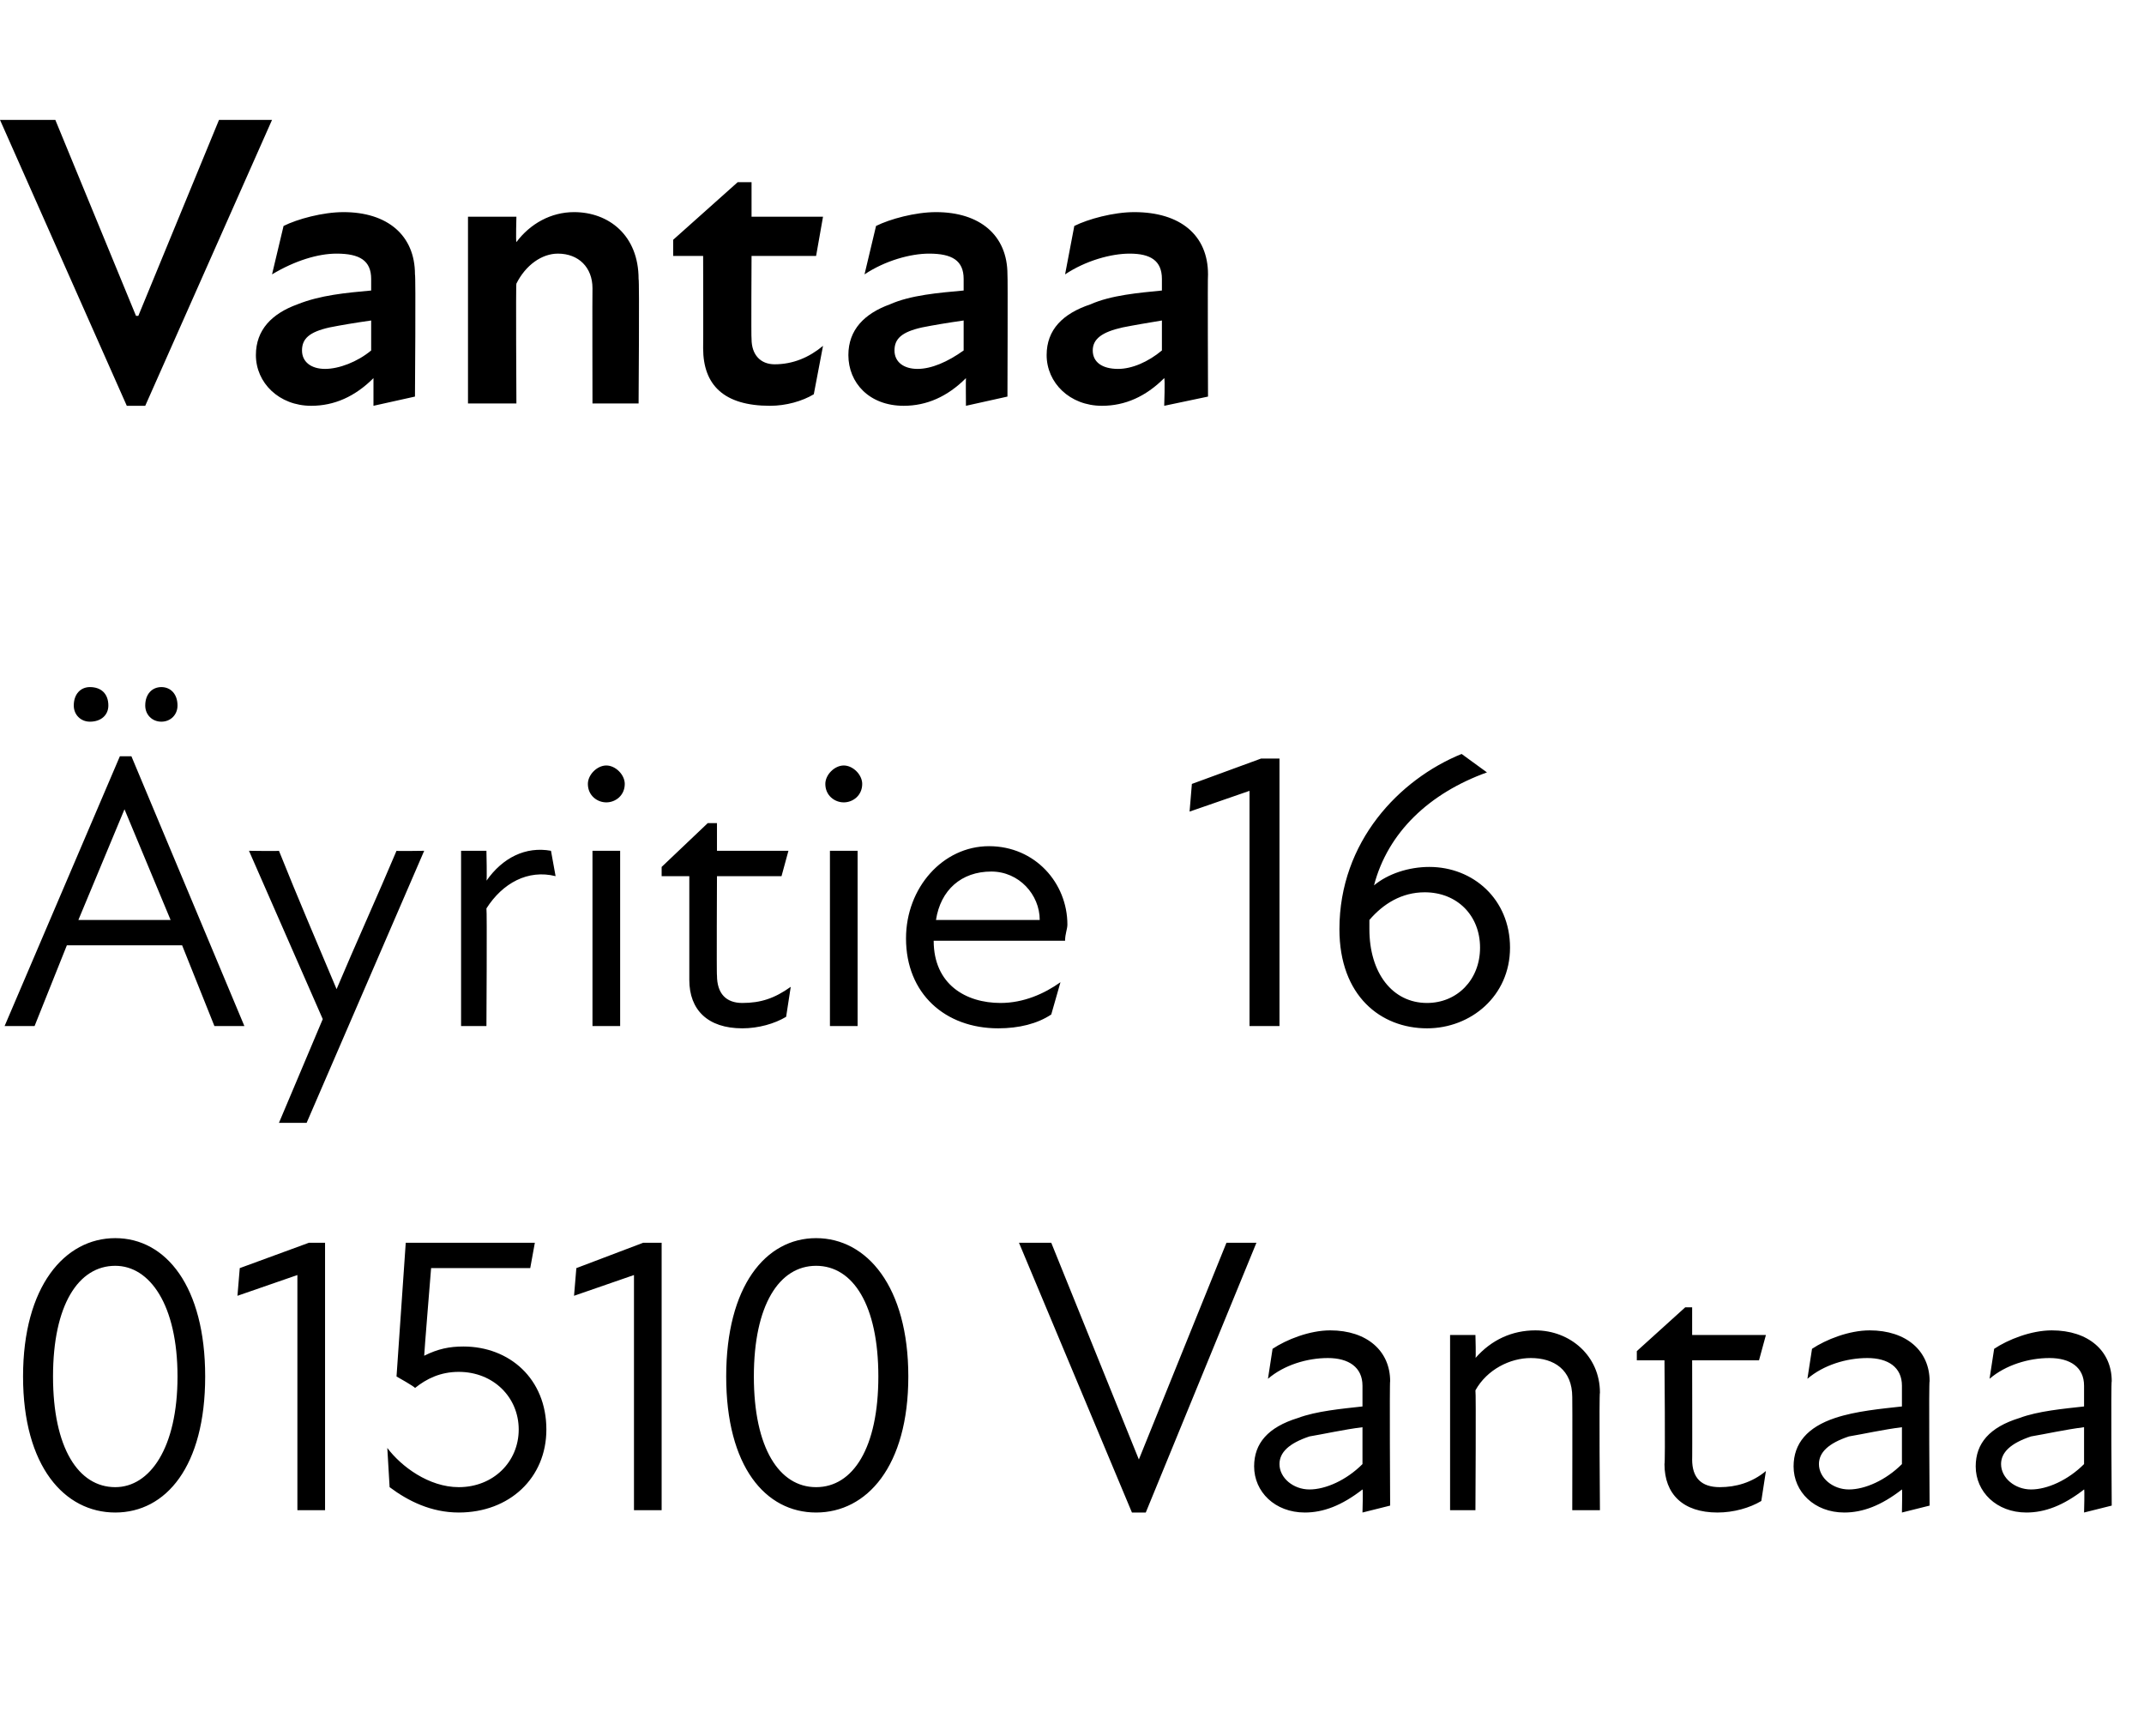
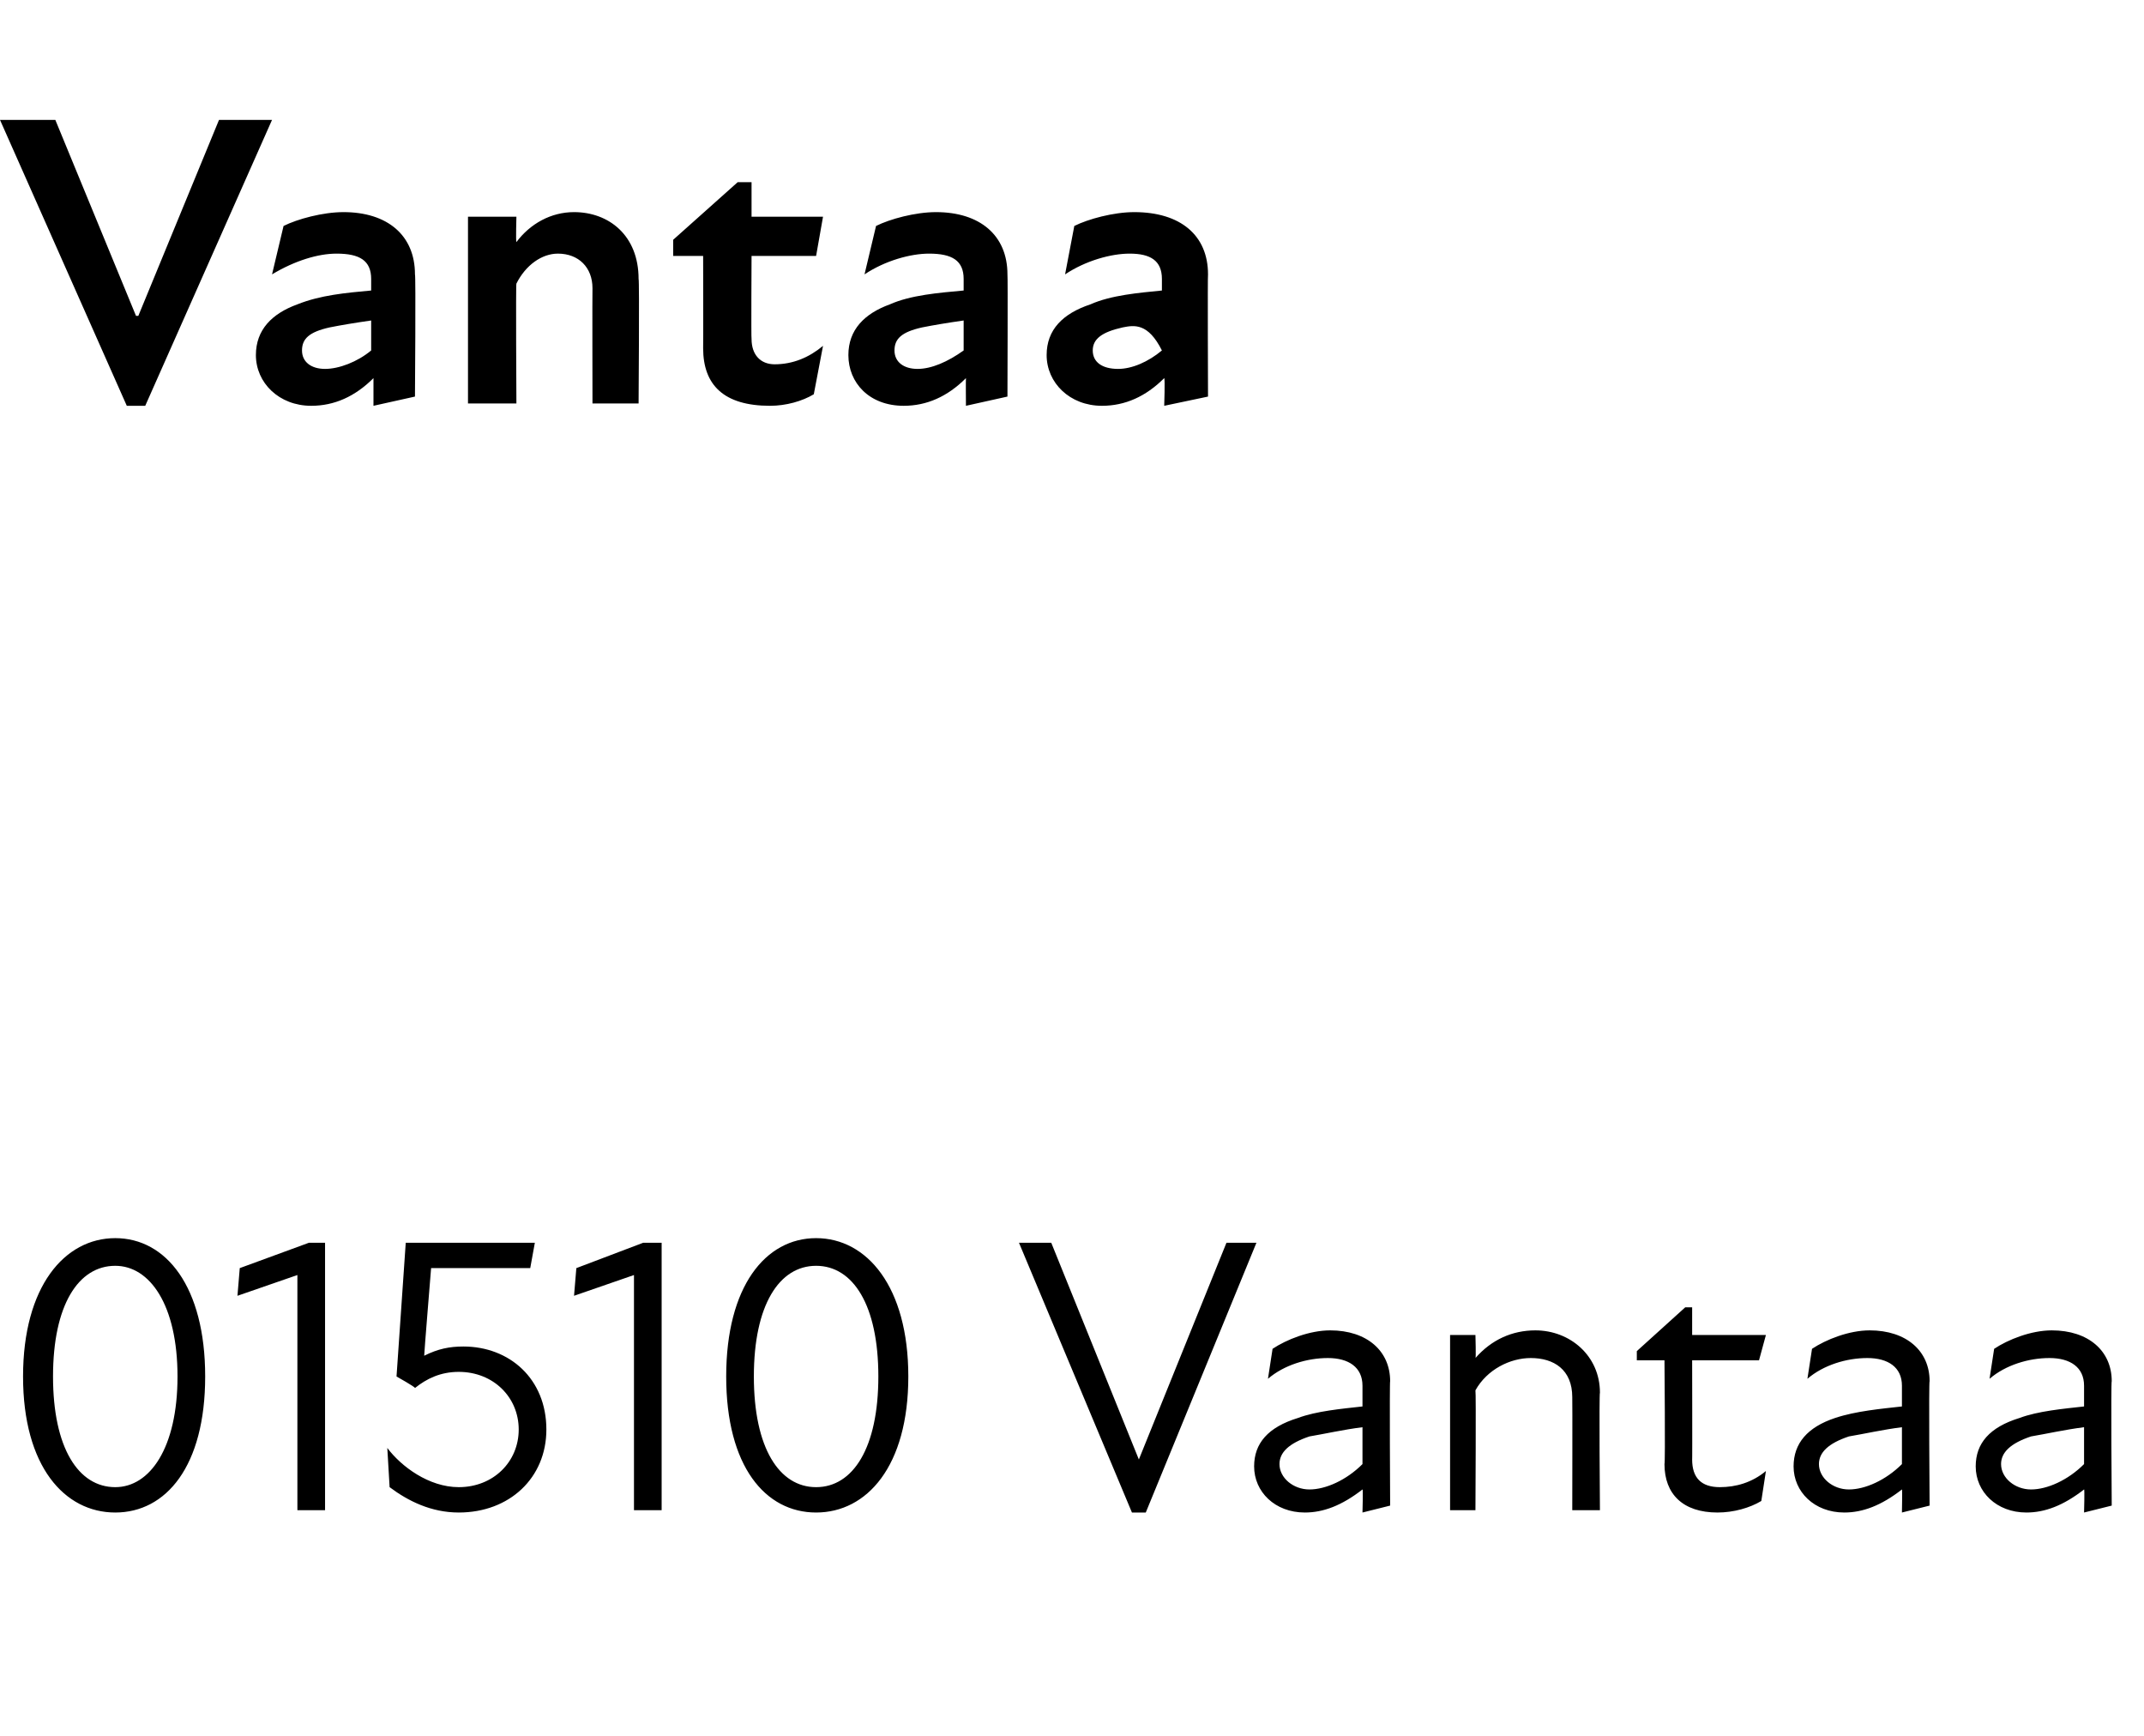
<svg xmlns="http://www.w3.org/2000/svg" version="1.1" width="93px" height="75.3px" viewBox="0 -4 93 75.3" style="top:-4px">
  <desc>Vantaa yritie 16 01510 Vantaa</desc>
  <defs />
  <g id="Polygon221092">
    <path d="M 1 55.7 C 1 51.8 2.8 49.7 5 49.7 C 7.2 49.7 8.9 51.8 8.9 55.7 C 8.9 59.6 7.2 61.6 5 61.6 C 2.8 61.6 1 59.6 1 55.7 Z M 5 60.5 C 6.5 60.5 7.7 58.8 7.7 55.7 C 7.7 52.6 6.5 50.9 5 50.9 C 3.4 50.9 2.3 52.6 2.3 55.7 C 2.3 58.8 3.4 60.5 5 60.5 Z M 12.9 51.3 L 10.3 52.2 L 10.4 51 L 13.4 49.9 L 14.1 49.9 L 14.1 61.5 L 12.9 61.5 L 12.9 51.3 Z M 16.9 60.5 C 16.9 60.5 16.8 58.8 16.8 58.8 C 17.4 59.6 18.6 60.5 19.9 60.5 C 21.4 60.5 22.5 59.4 22.5 58 C 22.5 56.6 21.4 55.5 19.9 55.5 C 19.1 55.5 18.5 55.8 18 56.2 C 18.02 56.16 17.2 55.7 17.2 55.7 L 17.6 49.9 L 23.2 49.9 L 23 51 L 18.7 51 C 18.7 51 18.39 54.8 18.4 54.8 C 19 54.5 19.5 54.4 20.1 54.4 C 22.1 54.4 23.7 55.8 23.7 58 C 23.7 60.1 22.1 61.6 19.9 61.6 C 18.7 61.6 17.7 61.1 16.9 60.5 Z M 27.5 51.3 L 24.9 52.2 L 25 51 L 27.9 49.9 L 28.7 49.9 L 28.7 61.5 L 27.5 61.5 L 27.5 51.3 Z M 31.5 55.7 C 31.5 51.8 33.2 49.7 35.4 49.7 C 37.6 49.7 39.4 51.8 39.4 55.7 C 39.4 59.6 37.6 61.6 35.4 61.6 C 33.2 61.6 31.5 59.6 31.5 55.7 Z M 35.4 60.5 C 37 60.5 38.1 58.8 38.1 55.7 C 38.1 52.6 37 50.9 35.4 50.9 C 33.8 50.9 32.7 52.6 32.7 55.7 C 32.7 58.8 33.8 60.5 35.4 60.5 Z M 45.6 49.9 L 49.4 59.3 L 49.4 59.3 L 53.2 49.9 L 54.5 49.9 L 49.7 61.6 L 49.1 61.6 L 44.2 49.9 L 45.6 49.9 Z M 59.1 60.6 C 58.2 61.3 57.4 61.6 56.6 61.6 C 55.3 61.6 54.4 60.7 54.4 59.6 C 54.4 58.6 55 57.9 56.3 57.5 C 57.1 57.2 58.2 57.1 59.1 57 C 59.1 57 59.1 56.1 59.1 56.1 C 59.1 55.3 58.5 54.9 57.6 54.9 C 56.7 54.9 55.7 55.2 55 55.8 C 55 55.8 55.2 54.5 55.2 54.5 C 55.8 54.1 56.8 53.7 57.7 53.7 C 59.3 53.7 60.3 54.6 60.3 55.9 C 60.27 55.9 60.3 61.3 60.3 61.3 L 59.1 61.6 C 59.1 61.6 59.13 60.56 59.1 60.6 Z M 56.8 60.6 C 57.5 60.6 58.4 60.2 59.1 59.5 C 59.1 59.5 59.1 57.9 59.1 57.9 C 58.3 58 57.4 58.2 56.8 58.3 C 55.9 58.6 55.5 59 55.5 59.5 C 55.5 60.1 56.1 60.6 56.8 60.6 Z M 66.4 54.9 C 65.5 54.9 64.5 55.4 64 56.3 C 64.03 56.31 64 61.5 64 61.5 L 62.9 61.5 L 62.9 53.9 L 64 53.9 C 64 53.9 64.03 54.94 64 54.9 C 64.7 54.1 65.6 53.7 66.6 53.7 C 68.1 53.7 69.4 54.8 69.4 56.4 C 69.36 56.43 69.4 61.5 69.4 61.5 L 68.2 61.5 C 68.2 61.5 68.21 56.6 68.2 56.6 C 68.2 55.4 67.4 54.9 66.4 54.9 Z M 72.2 59.5 C 72.24 59.46 72.2 55 72.2 55 L 71 55 L 71 54.6 L 73.1 52.7 L 73.4 52.7 L 73.4 53.9 L 76.6 53.9 L 76.3 55 L 73.4 55 C 73.4 55 73.41 59.34 73.4 59.3 C 73.4 60.1 73.8 60.5 74.6 60.5 C 75.3 60.5 76 60.3 76.6 59.8 C 76.6 59.8 76.4 61.1 76.4 61.1 C 75.9 61.4 75.2 61.6 74.5 61.6 C 73 61.6 72.2 60.8 72.2 59.5 Z M 82.5 60.6 C 81.6 61.3 80.8 61.6 80 61.6 C 78.7 61.6 77.8 60.7 77.8 59.6 C 77.8 58.6 78.4 57.9 79.6 57.5 C 80.5 57.2 81.6 57.1 82.5 57 C 82.5 57 82.5 56.1 82.5 56.1 C 82.5 55.3 81.9 54.9 81 54.9 C 80.1 54.9 79.1 55.2 78.4 55.8 C 78.4 55.8 78.6 54.5 78.6 54.5 C 79.2 54.1 80.2 53.7 81.1 53.7 C 82.7 53.7 83.7 54.6 83.7 55.9 C 83.66 55.9 83.7 61.3 83.7 61.3 L 82.5 61.6 C 82.5 61.6 82.52 60.56 82.5 60.6 Z M 80.2 60.6 C 80.9 60.6 81.8 60.2 82.5 59.5 C 82.5 59.5 82.5 57.9 82.5 57.9 C 81.7 58 80.8 58.2 80.2 58.3 C 79.3 58.6 78.9 59 78.9 59.5 C 78.9 60.1 79.5 60.6 80.2 60.6 Z M 90.4 60.6 C 89.5 61.3 88.7 61.6 87.9 61.6 C 86.6 61.6 85.7 60.7 85.7 59.6 C 85.7 58.6 86.3 57.9 87.6 57.5 C 88.4 57.2 89.5 57.1 90.4 57 C 90.4 57 90.4 56.1 90.4 56.1 C 90.4 55.3 89.8 54.9 88.9 54.9 C 88 54.9 87 55.2 86.3 55.8 C 86.3 55.8 86.5 54.5 86.5 54.5 C 87.1 54.1 88.1 53.7 89 53.7 C 90.6 53.7 91.6 54.6 91.6 55.9 C 91.56 55.9 91.6 61.3 91.6 61.3 L 90.4 61.6 C 90.4 61.6 90.43 60.56 90.4 60.6 Z M 88.1 60.6 C 88.8 60.6 89.7 60.2 90.4 59.5 C 90.4 59.5 90.4 57.9 90.4 57.9 C 89.6 58 88.7 58.2 88.1 58.3 C 87.2 58.6 86.8 59 86.8 59.5 C 86.8 60.1 87.4 60.6 88.1 60.6 Z " stroke="none" fill="#000" />
  </g>
  <g id="Polygon221091">
-     <path d="M 5.2 28.8 L 5.7 28.8 L 10.6 40.5 L 9.3 40.5 L 7.9 37 L 2.9 37 L 1.5 40.5 L 0.2 40.5 L 5.2 28.8 Z M 3.9 25.8 C 4.4 25.8 4.7 26.1 4.7 26.6 C 4.7 27 4.4 27.3 3.9 27.3 C 3.5 27.3 3.2 27 3.2 26.6 C 3.2 26.1 3.5 25.8 3.9 25.8 Z M 7.4 35.9 L 5.4 31.1 L 5.4 31.1 L 3.4 35.9 L 7.4 35.9 Z M 7 25.8 C 7.4 25.8 7.7 26.1 7.7 26.6 C 7.7 27 7.4 27.3 7 27.3 C 6.6 27.3 6.3 27 6.3 26.6 C 6.3 26.1 6.6 25.8 7 25.8 Z M 14 40.2 L 10.8 32.9 C 10.8 32.9 12.07 32.92 12.1 32.9 C 12.9 34.9 13.8 37 14.6 38.9 C 15.4 37 16.4 34.8 17.2 32.9 C 17.17 32.92 18.4 32.9 18.4 32.9 L 13.3 44.7 L 12.1 44.7 L 14 40.2 Z M 20 32.9 L 21.1 32.9 C 21.1 32.9 21.13 34.22 21.1 34.2 C 21.8 33.2 22.8 32.7 23.9 32.9 C 23.9 32.9 24.1 34 24.1 34 C 22.9 33.7 21.8 34.3 21.1 35.4 C 21.13 35.45 21.1 40.5 21.1 40.5 L 20 40.5 L 20 32.9 Z M 25.7 32.9 L 26.9 32.9 L 26.9 40.5 L 25.7 40.5 L 25.7 32.9 Z M 26.3 29.2 C 26.7 29.2 27.1 29.6 27.1 30 C 27.1 30.5 26.7 30.8 26.3 30.8 C 25.9 30.8 25.5 30.5 25.5 30 C 25.5 29.6 25.9 29.2 26.3 29.2 Z M 29.9 38.5 C 29.9 38.46 29.9 34 29.9 34 L 28.7 34 L 28.7 33.6 L 30.7 31.7 L 31.1 31.7 L 31.1 32.9 L 34.2 32.9 L 33.9 34 L 31.1 34 C 31.1 34 31.08 38.34 31.1 38.3 C 31.1 39.1 31.5 39.5 32.2 39.5 C 33 39.5 33.6 39.3 34.3 38.8 C 34.3 38.8 34.1 40.1 34.1 40.1 C 33.6 40.4 32.9 40.6 32.2 40.6 C 30.7 40.6 29.9 39.8 29.9 38.5 Z M 36 32.9 L 37.2 32.9 L 37.2 40.5 L 36 40.5 L 36 32.9 Z M 36.6 29.2 C 37 29.2 37.4 29.6 37.4 30 C 37.4 30.5 37 30.8 36.6 30.8 C 36.2 30.8 35.8 30.5 35.8 30 C 35.8 29.6 36.2 29.2 36.6 29.2 Z M 39.3 36.7 C 39.3 34.5 40.9 32.7 42.9 32.7 C 44.9 32.7 46.3 34.3 46.3 36.1 C 46.3 36.3 46.2 36.5 46.2 36.8 C 46.2 36.8 40.5 36.8 40.5 36.8 C 40.5 38.7 41.9 39.5 43.4 39.5 C 44.4 39.5 45.3 39.1 46 38.6 C 46 38.6 45.6 40 45.6 40 C 45 40.4 44.2 40.6 43.3 40.6 C 41 40.6 39.3 39.1 39.3 36.7 Z M 45.1 35.9 C 45.1 34.8 44.2 33.8 43 33.8 C 41.7 33.8 40.8 34.6 40.6 35.9 C 40.6 35.9 45.1 35.9 45.1 35.9 Z M 54.2 30.3 L 51.6 31.2 L 51.7 30 L 54.7 28.9 L 55.5 28.9 L 55.5 40.5 L 54.2 40.5 L 54.2 30.3 Z M 59.6 34.4 C 60.2 33.9 61.1 33.6 62 33.6 C 63.9 33.6 65.5 35 65.5 37.1 C 65.5 39.2 63.8 40.6 61.9 40.6 C 59.9 40.6 58.1 39.2 58.1 36.3 C 58.1 32.5 60.7 29.8 63.4 28.7 C 63.4 28.7 64.5 29.5 64.5 29.5 C 62 30.4 60.2 32.1 59.6 34.4 Z M 61.9 39.5 C 63.2 39.5 64.2 38.5 64.2 37.1 C 64.2 35.7 63.2 34.7 61.8 34.7 C 60.8 34.7 60 35.2 59.4 35.9 C 59.4 36.1 59.4 36.2 59.4 36.3 C 59.4 38.2 60.4 39.5 61.9 39.5 Z " stroke="none" fill="#000" />
-   </g>
+     </g>
  <g id="Polygon221090">
-     <path d="M 2.4 1.2 L 5.9 9.7 L 6 9.7 L 9.5 1.2 L 11.8 1.2 L 6.3 13.6 L 5.5 13.6 L 0 1.2 L 2.4 1.2 Z M 16.2 12.4 C 15.4 13.2 14.5 13.6 13.5 13.6 C 12.1 13.6 11.1 12.6 11.1 11.4 C 11.1 10.3 11.8 9.6 12.9 9.2 C 13.9 8.8 15 8.7 16.1 8.6 C 16.1 8.6 16.1 8.1 16.1 8.1 C 16.1 7.3 15.6 7 14.6 7 C 13.8 7 12.8 7.3 11.8 7.9 C 11.8 7.9 12.3 5.8 12.3 5.8 C 12.9 5.5 14 5.2 14.9 5.2 C 16.8 5.2 18 6.2 18 7.9 C 18.04 7.9 18 13.2 18 13.2 L 16.2 13.6 C 16.2 13.6 16.2 12.44 16.2 12.4 Z M 14.1 12 C 14.7 12 15.5 11.7 16.1 11.2 C 16.1 11.2 16.1 9.9 16.1 9.9 C 15.4 10 14.8 10.1 14.3 10.2 C 13.4 10.4 13.1 10.7 13.1 11.2 C 13.1 11.7 13.5 12 14.1 12 Z M 24.2 7 C 23.5 7 22.8 7.5 22.4 8.3 C 22.37 8.28 22.4 13.5 22.4 13.5 L 20.3 13.5 L 20.3 5.4 L 22.4 5.4 C 22.4 5.4 22.37 6.48 22.4 6.5 C 23 5.7 23.9 5.2 24.9 5.2 C 26.4 5.2 27.7 6.2 27.7 8.1 C 27.74 8.12 27.7 13.5 27.7 13.5 L 25.7 13.5 C 25.7 13.5 25.69 8.55 25.7 8.5 C 25.7 7.6 25.1 7 24.2 7 Z M 30.5 11.1 C 30.51 11.05 30.5 7.1 30.5 7.1 L 29.2 7.1 L 29.2 6.4 L 32 3.9 L 32.6 3.9 L 32.6 5.4 L 35.7 5.4 L 35.4 7.1 L 32.6 7.1 C 32.6 7.1 32.58 10.71 32.6 10.7 C 32.6 11.4 33 11.8 33.6 11.8 C 34.4 11.8 35.1 11.5 35.7 11 C 35.7 11 35.3 13.1 35.3 13.1 C 34.8 13.4 34.1 13.6 33.4 13.6 C 31.4 13.6 30.5 12.7 30.5 11.1 Z M 41.9 12.4 C 41.1 13.2 40.2 13.6 39.2 13.6 C 37.7 13.6 36.8 12.6 36.8 11.4 C 36.8 10.3 37.5 9.6 38.6 9.2 C 39.5 8.8 40.7 8.7 41.8 8.6 C 41.8 8.6 41.8 8.1 41.8 8.1 C 41.8 7.3 41.3 7 40.3 7 C 39.5 7 38.4 7.3 37.5 7.9 C 37.5 7.9 38 5.8 38 5.8 C 38.6 5.5 39.7 5.2 40.6 5.2 C 42.5 5.2 43.7 6.2 43.7 7.9 C 43.72 7.9 43.7 13.2 43.7 13.2 L 41.9 13.6 C 41.9 13.6 41.89 12.44 41.9 12.4 Z M 39.8 12 C 40.4 12 41.1 11.7 41.8 11.2 C 41.8 11.2 41.8 9.9 41.8 9.9 C 41.1 10 40.5 10.1 40 10.2 C 39.1 10.4 38.8 10.7 38.8 11.2 C 38.8 11.7 39.2 12 39.8 12 Z M 50.5 12.4 C 49.7 13.2 48.8 13.6 47.8 13.6 C 46.4 13.6 45.4 12.6 45.4 11.4 C 45.4 10.3 46.1 9.6 47.3 9.2 C 48.2 8.8 49.4 8.7 50.4 8.6 C 50.4 8.6 50.4 8.1 50.4 8.1 C 50.4 7.3 49.9 7 49 7 C 48.2 7 47.1 7.3 46.2 7.9 C 46.2 7.9 46.6 5.8 46.6 5.8 C 47.2 5.5 48.3 5.2 49.2 5.2 C 51.2 5.2 52.4 6.2 52.4 7.9 C 52.38 7.9 52.4 13.2 52.4 13.2 L 50.5 13.6 C 50.5 13.6 50.54 12.44 50.5 12.4 Z M 48.5 12 C 49.1 12 49.8 11.7 50.4 11.2 C 50.4 11.2 50.4 9.9 50.4 9.9 C 49.8 10 49.2 10.1 48.7 10.2 C 47.8 10.4 47.4 10.7 47.4 11.2 C 47.4 11.7 47.8 12 48.5 12 Z " stroke="none" fill="#000" />
+     <path d="M 2.4 1.2 L 5.9 9.7 L 6 9.7 L 9.5 1.2 L 11.8 1.2 L 6.3 13.6 L 5.5 13.6 L 0 1.2 L 2.4 1.2 Z M 16.2 12.4 C 15.4 13.2 14.5 13.6 13.5 13.6 C 12.1 13.6 11.1 12.6 11.1 11.4 C 11.1 10.3 11.8 9.6 12.9 9.2 C 13.9 8.8 15 8.7 16.1 8.6 C 16.1 8.6 16.1 8.1 16.1 8.1 C 16.1 7.3 15.6 7 14.6 7 C 13.8 7 12.8 7.3 11.8 7.9 C 11.8 7.9 12.3 5.8 12.3 5.8 C 12.9 5.5 14 5.2 14.9 5.2 C 16.8 5.2 18 6.2 18 7.9 C 18.04 7.9 18 13.2 18 13.2 L 16.2 13.6 C 16.2 13.6 16.2 12.44 16.2 12.4 Z M 14.1 12 C 14.7 12 15.5 11.7 16.1 11.2 C 16.1 11.2 16.1 9.9 16.1 9.9 C 15.4 10 14.8 10.1 14.3 10.2 C 13.4 10.4 13.1 10.7 13.1 11.2 C 13.1 11.7 13.5 12 14.1 12 Z M 24.2 7 C 23.5 7 22.8 7.5 22.4 8.3 C 22.37 8.28 22.4 13.5 22.4 13.5 L 20.3 13.5 L 20.3 5.4 L 22.4 5.4 C 22.4 5.4 22.37 6.48 22.4 6.5 C 23 5.7 23.9 5.2 24.9 5.2 C 26.4 5.2 27.7 6.2 27.7 8.1 C 27.74 8.12 27.7 13.5 27.7 13.5 L 25.7 13.5 C 25.7 13.5 25.69 8.55 25.7 8.5 C 25.7 7.6 25.1 7 24.2 7 Z M 30.5 11.1 C 30.51 11.05 30.5 7.1 30.5 7.1 L 29.2 7.1 L 29.2 6.4 L 32 3.9 L 32.6 3.9 L 32.6 5.4 L 35.7 5.4 L 35.4 7.1 L 32.6 7.1 C 32.6 7.1 32.58 10.71 32.6 10.7 C 32.6 11.4 33 11.8 33.6 11.8 C 34.4 11.8 35.1 11.5 35.7 11 C 35.7 11 35.3 13.1 35.3 13.1 C 34.8 13.4 34.1 13.6 33.4 13.6 C 31.4 13.6 30.5 12.7 30.5 11.1 Z M 41.9 12.4 C 41.1 13.2 40.2 13.6 39.2 13.6 C 37.7 13.6 36.8 12.6 36.8 11.4 C 36.8 10.3 37.5 9.6 38.6 9.2 C 39.5 8.8 40.7 8.7 41.8 8.6 C 41.8 8.6 41.8 8.1 41.8 8.1 C 41.8 7.3 41.3 7 40.3 7 C 39.5 7 38.4 7.3 37.5 7.9 C 37.5 7.9 38 5.8 38 5.8 C 38.6 5.5 39.7 5.2 40.6 5.2 C 42.5 5.2 43.7 6.2 43.7 7.9 C 43.72 7.9 43.7 13.2 43.7 13.2 L 41.9 13.6 C 41.9 13.6 41.89 12.44 41.9 12.4 Z M 39.8 12 C 40.4 12 41.1 11.7 41.8 11.2 C 41.8 11.2 41.8 9.9 41.8 9.9 C 41.1 10 40.5 10.1 40 10.2 C 39.1 10.4 38.8 10.7 38.8 11.2 C 38.8 11.7 39.2 12 39.8 12 Z M 50.5 12.4 C 49.7 13.2 48.8 13.6 47.8 13.6 C 46.4 13.6 45.4 12.6 45.4 11.4 C 45.4 10.3 46.1 9.6 47.3 9.2 C 48.2 8.8 49.4 8.7 50.4 8.6 C 50.4 8.6 50.4 8.1 50.4 8.1 C 50.4 7.3 49.9 7 49 7 C 48.2 7 47.1 7.3 46.2 7.9 C 46.2 7.9 46.6 5.8 46.6 5.8 C 47.2 5.5 48.3 5.2 49.2 5.2 C 51.2 5.2 52.4 6.2 52.4 7.9 C 52.38 7.9 52.4 13.2 52.4 13.2 L 50.5 13.6 C 50.5 13.6 50.54 12.44 50.5 12.4 Z M 48.5 12 C 49.1 12 49.8 11.7 50.4 11.2 C 49.8 10 49.2 10.1 48.7 10.2 C 47.8 10.4 47.4 10.7 47.4 11.2 C 47.4 11.7 47.8 12 48.5 12 Z " stroke="none" fill="#000" />
  </g>
</svg>